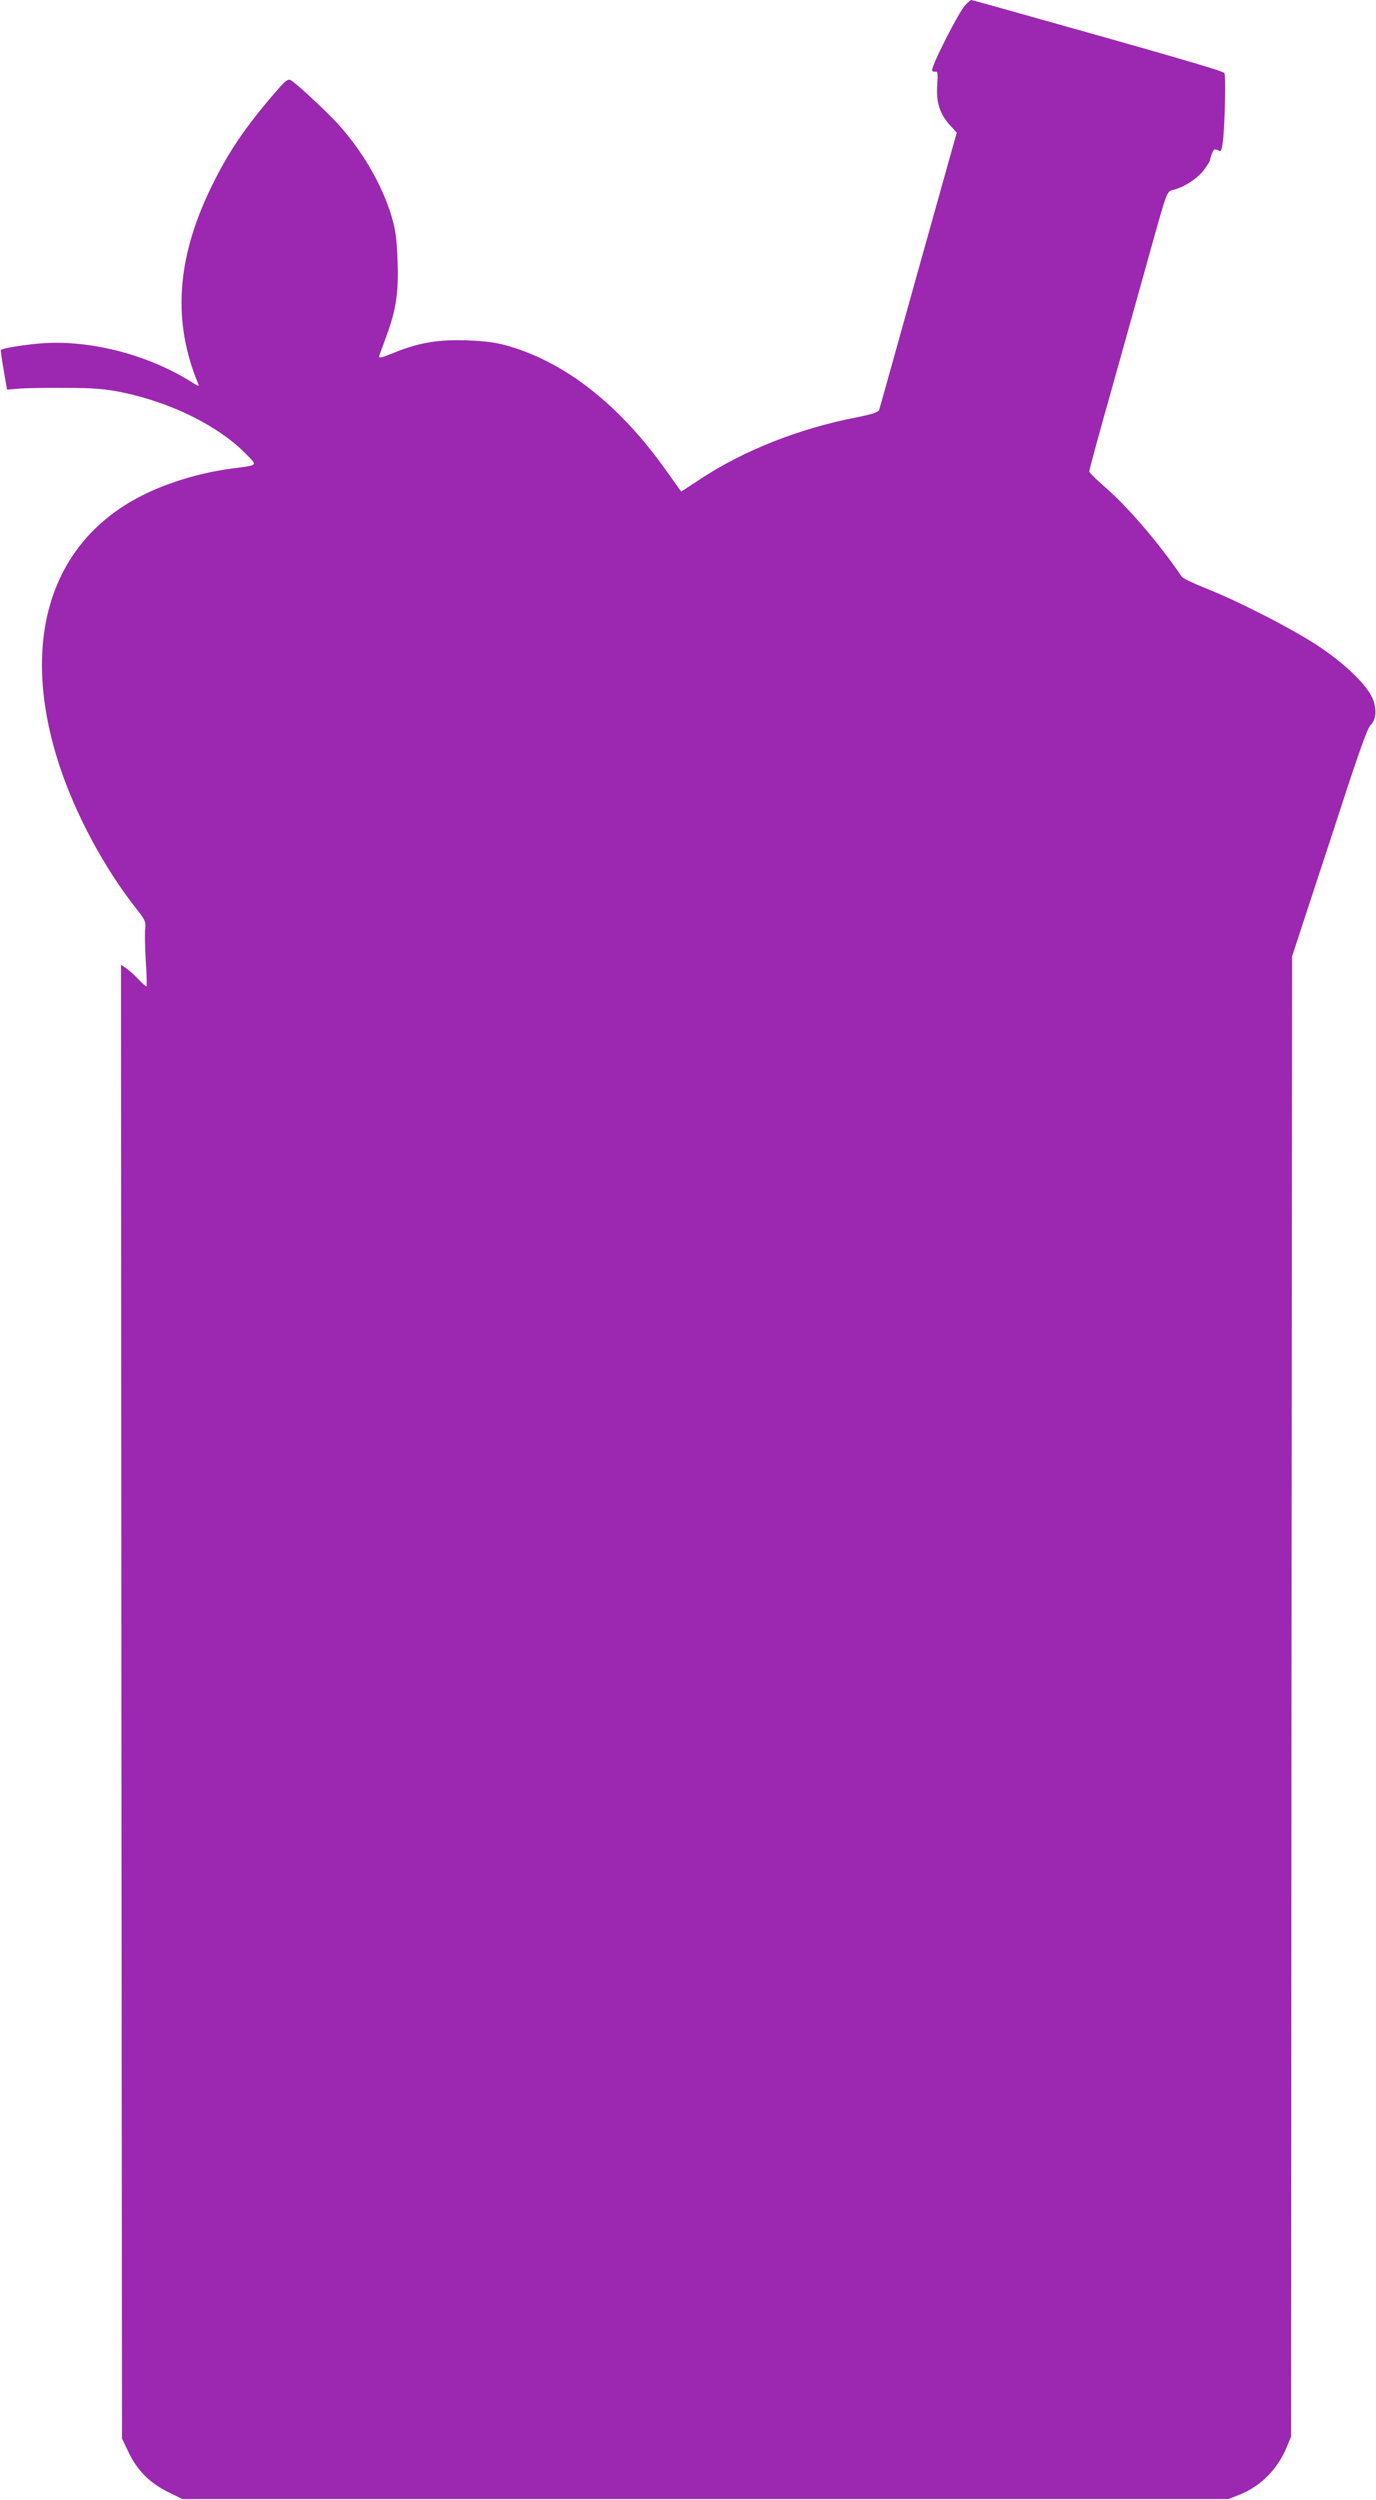
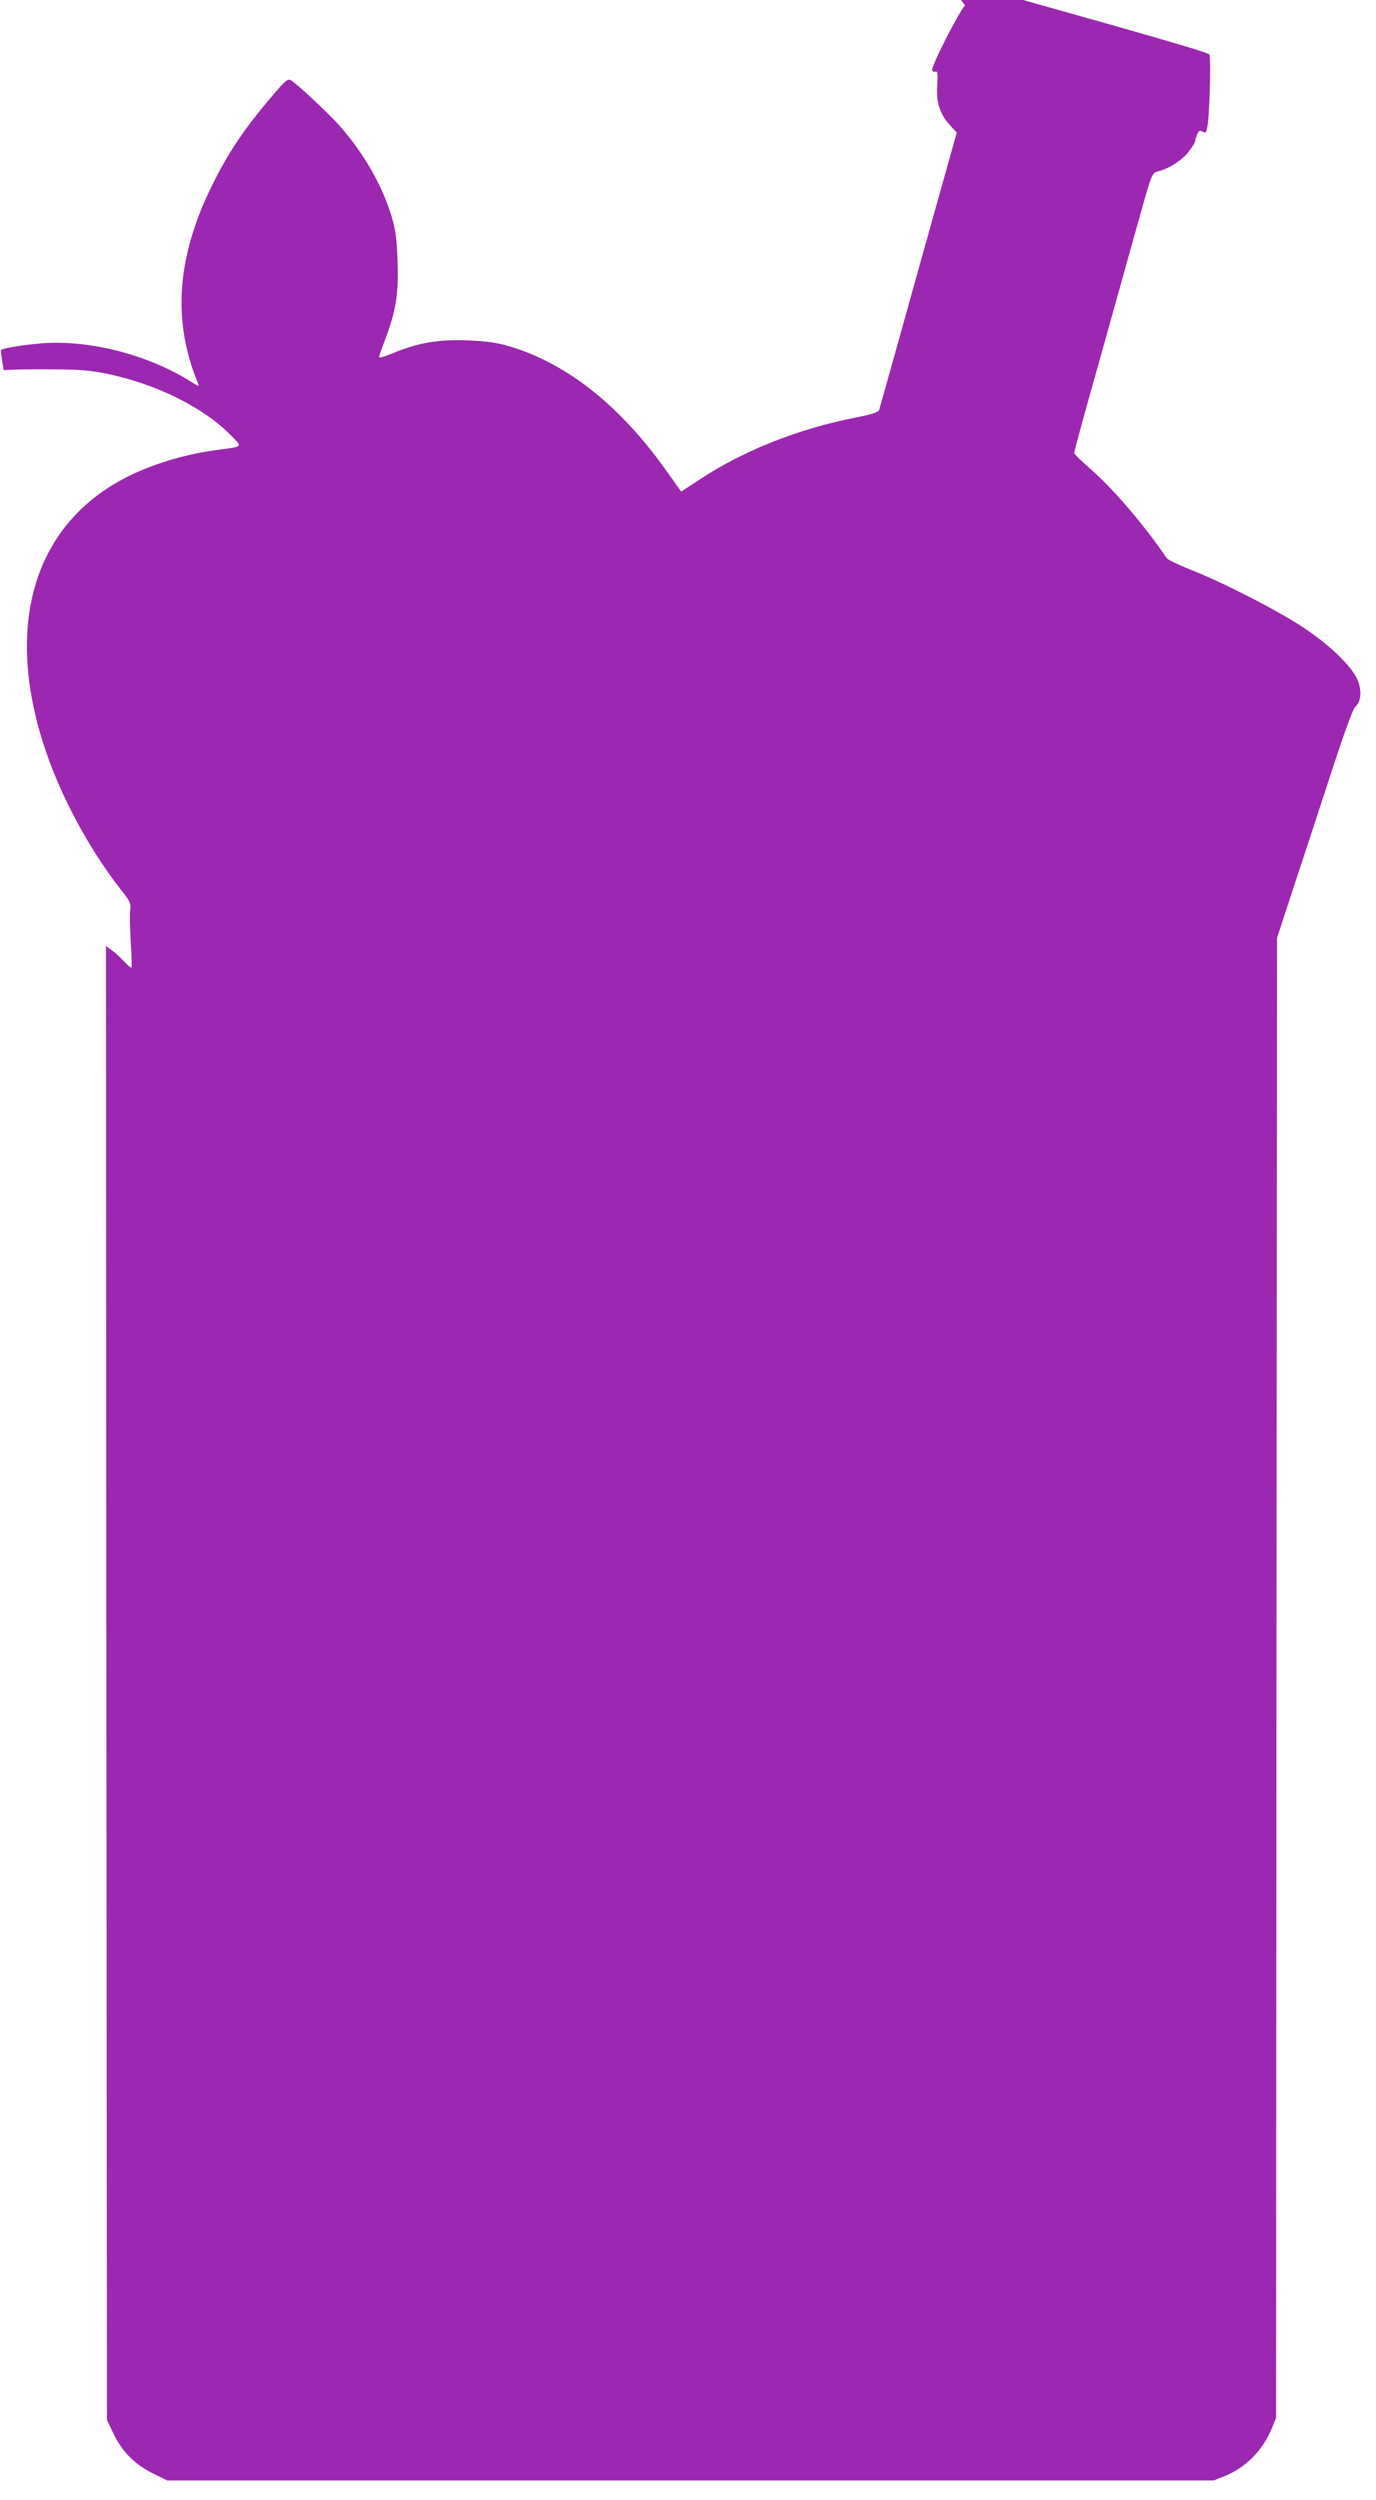
<svg xmlns="http://www.w3.org/2000/svg" version="1.0" width="705pt" height="1280pt" viewBox="0 0 705 1280" preserveAspectRatio="xMidYMid meet">
  <g transform="translate(0,1280) scale(0.1,-0.1)" fill="#9c27b0" stroke="none">
-     <path d="M4945 12773 c-34 -36 -178 -320 -169 -334 3 -6 12 -8 18 -6 10 4 12 -12 8 -69 -6 -89 13 -147 65 -205 l35 -38 -197 -703 c-108 -387 -198 -710 -201 -718 -3 -10 -39 -22 -116 -37 -294 -57 -579 -170 -800 -316 l-98 -64 -79 111 c-235 330 -507 545 -798 632 -67 20 -118 27 -214 31 -149 6 -249 -10 -378 -62 -68 -28 -82 -31 -78 -17 3 9 19 54 36 99 51 138 64 227 58 387 -4 113 -10 158 -31 229 -47 156 -141 321 -265 462 -60 67 -219 216 -252 235 -13 7 -28 -4 -70 -53 -160 -184 -251 -317 -340 -502 -175 -362 -195 -683 -64 -999 7 -16 3 -15 -32 7 -231 146 -543 223 -795 197 -97 -10 -175 -24 -183 -32 -2 -2 4 -49 14 -103 l17 -100 60 5 c32 3 140 5 239 4 144 0 201 -5 287 -22 254 -52 498 -173 637 -315 62 -64 70 -57 -79 -77 -168 -23 -344 -78 -477 -150 -455 -245 -602 -751 -398 -1371 82 -249 230 -525 396 -735 43 -54 47 -64 43 -100 -3 -21 -1 -96 3 -166 5 -71 6 -128 3 -128 -4 0 -22 16 -41 36 -18 20 -46 45 -62 56 l-27 19 2 -3773 3 -3773 32 -67 c44 -94 109 -160 202 -206 l75 -37 2680 0 2681 0 58 23 c108 44 194 131 241 246 l21 51 2 3789 3 3789 79 241 c44 133 130 395 191 582 71 218 118 348 130 359 30 27 35 78 15 133 -27 71 -139 180 -280 274 -133 88 -412 231 -580 297 -60 24 -114 50 -120 58 -118 174 -282 364 -398 463 -41 36 -76 70 -76 76 -1 6 53 204 120 440 66 236 147 526 180 644 104 373 95 348 135 359 57 16 123 60 154 103 17 23 30 45 30 49 0 4 4 19 10 34 8 21 13 24 29 16 16 -9 19 -6 25 32 11 70 18 351 9 363 -7 11 -283 91 -1040 303 -138 39 -254 71 -257 71 -3 0 -17 -12 -31 -27z" />
+     <path d="M4945 12773 c-34 -36 -178 -320 -169 -334 3 -6 12 -8 18 -6 10 4 12 -12 8 -69 -6 -89 13 -147 65 -205 l35 -38 -197 -703 c-108 -387 -198 -710 -201 -718 -3 -10 -39 -22 -116 -37 -294 -57 -579 -170 -800 -316 l-98 -64 -79 111 c-235 330 -507 545 -798 632 -67 20 -118 27 -214 31 -149 6 -249 -10 -378 -62 -68 -28 -82 -31 -78 -17 3 9 19 54 36 99 51 138 64 227 58 387 -4 113 -10 158 -31 229 -47 156 -141 321 -265 462 -60 67 -219 216 -252 235 -13 7 -28 -4 -70 -53 -160 -184 -251 -317 -340 -502 -175 -362 -195 -683 -64 -999 7 -16 3 -15 -32 7 -231 146 -543 223 -795 197 -97 -10 -175 -24 -183 -32 -2 -2 4 -49 14 -103 c32 3 140 5 239 4 144 0 201 -5 287 -22 254 -52 498 -173 637 -315 62 -64 70 -57 -79 -77 -168 -23 -344 -78 -477 -150 -455 -245 -602 -751 -398 -1371 82 -249 230 -525 396 -735 43 -54 47 -64 43 -100 -3 -21 -1 -96 3 -166 5 -71 6 -128 3 -128 -4 0 -22 16 -41 36 -18 20 -46 45 -62 56 l-27 19 2 -3773 3 -3773 32 -67 c44 -94 109 -160 202 -206 l75 -37 2680 0 2681 0 58 23 c108 44 194 131 241 246 l21 51 2 3789 3 3789 79 241 c44 133 130 395 191 582 71 218 118 348 130 359 30 27 35 78 15 133 -27 71 -139 180 -280 274 -133 88 -412 231 -580 297 -60 24 -114 50 -120 58 -118 174 -282 364 -398 463 -41 36 -76 70 -76 76 -1 6 53 204 120 440 66 236 147 526 180 644 104 373 95 348 135 359 57 16 123 60 154 103 17 23 30 45 30 49 0 4 4 19 10 34 8 21 13 24 29 16 16 -9 19 -6 25 32 11 70 18 351 9 363 -7 11 -283 91 -1040 303 -138 39 -254 71 -257 71 -3 0 -17 -12 -31 -27z" />
  </g>
</svg>